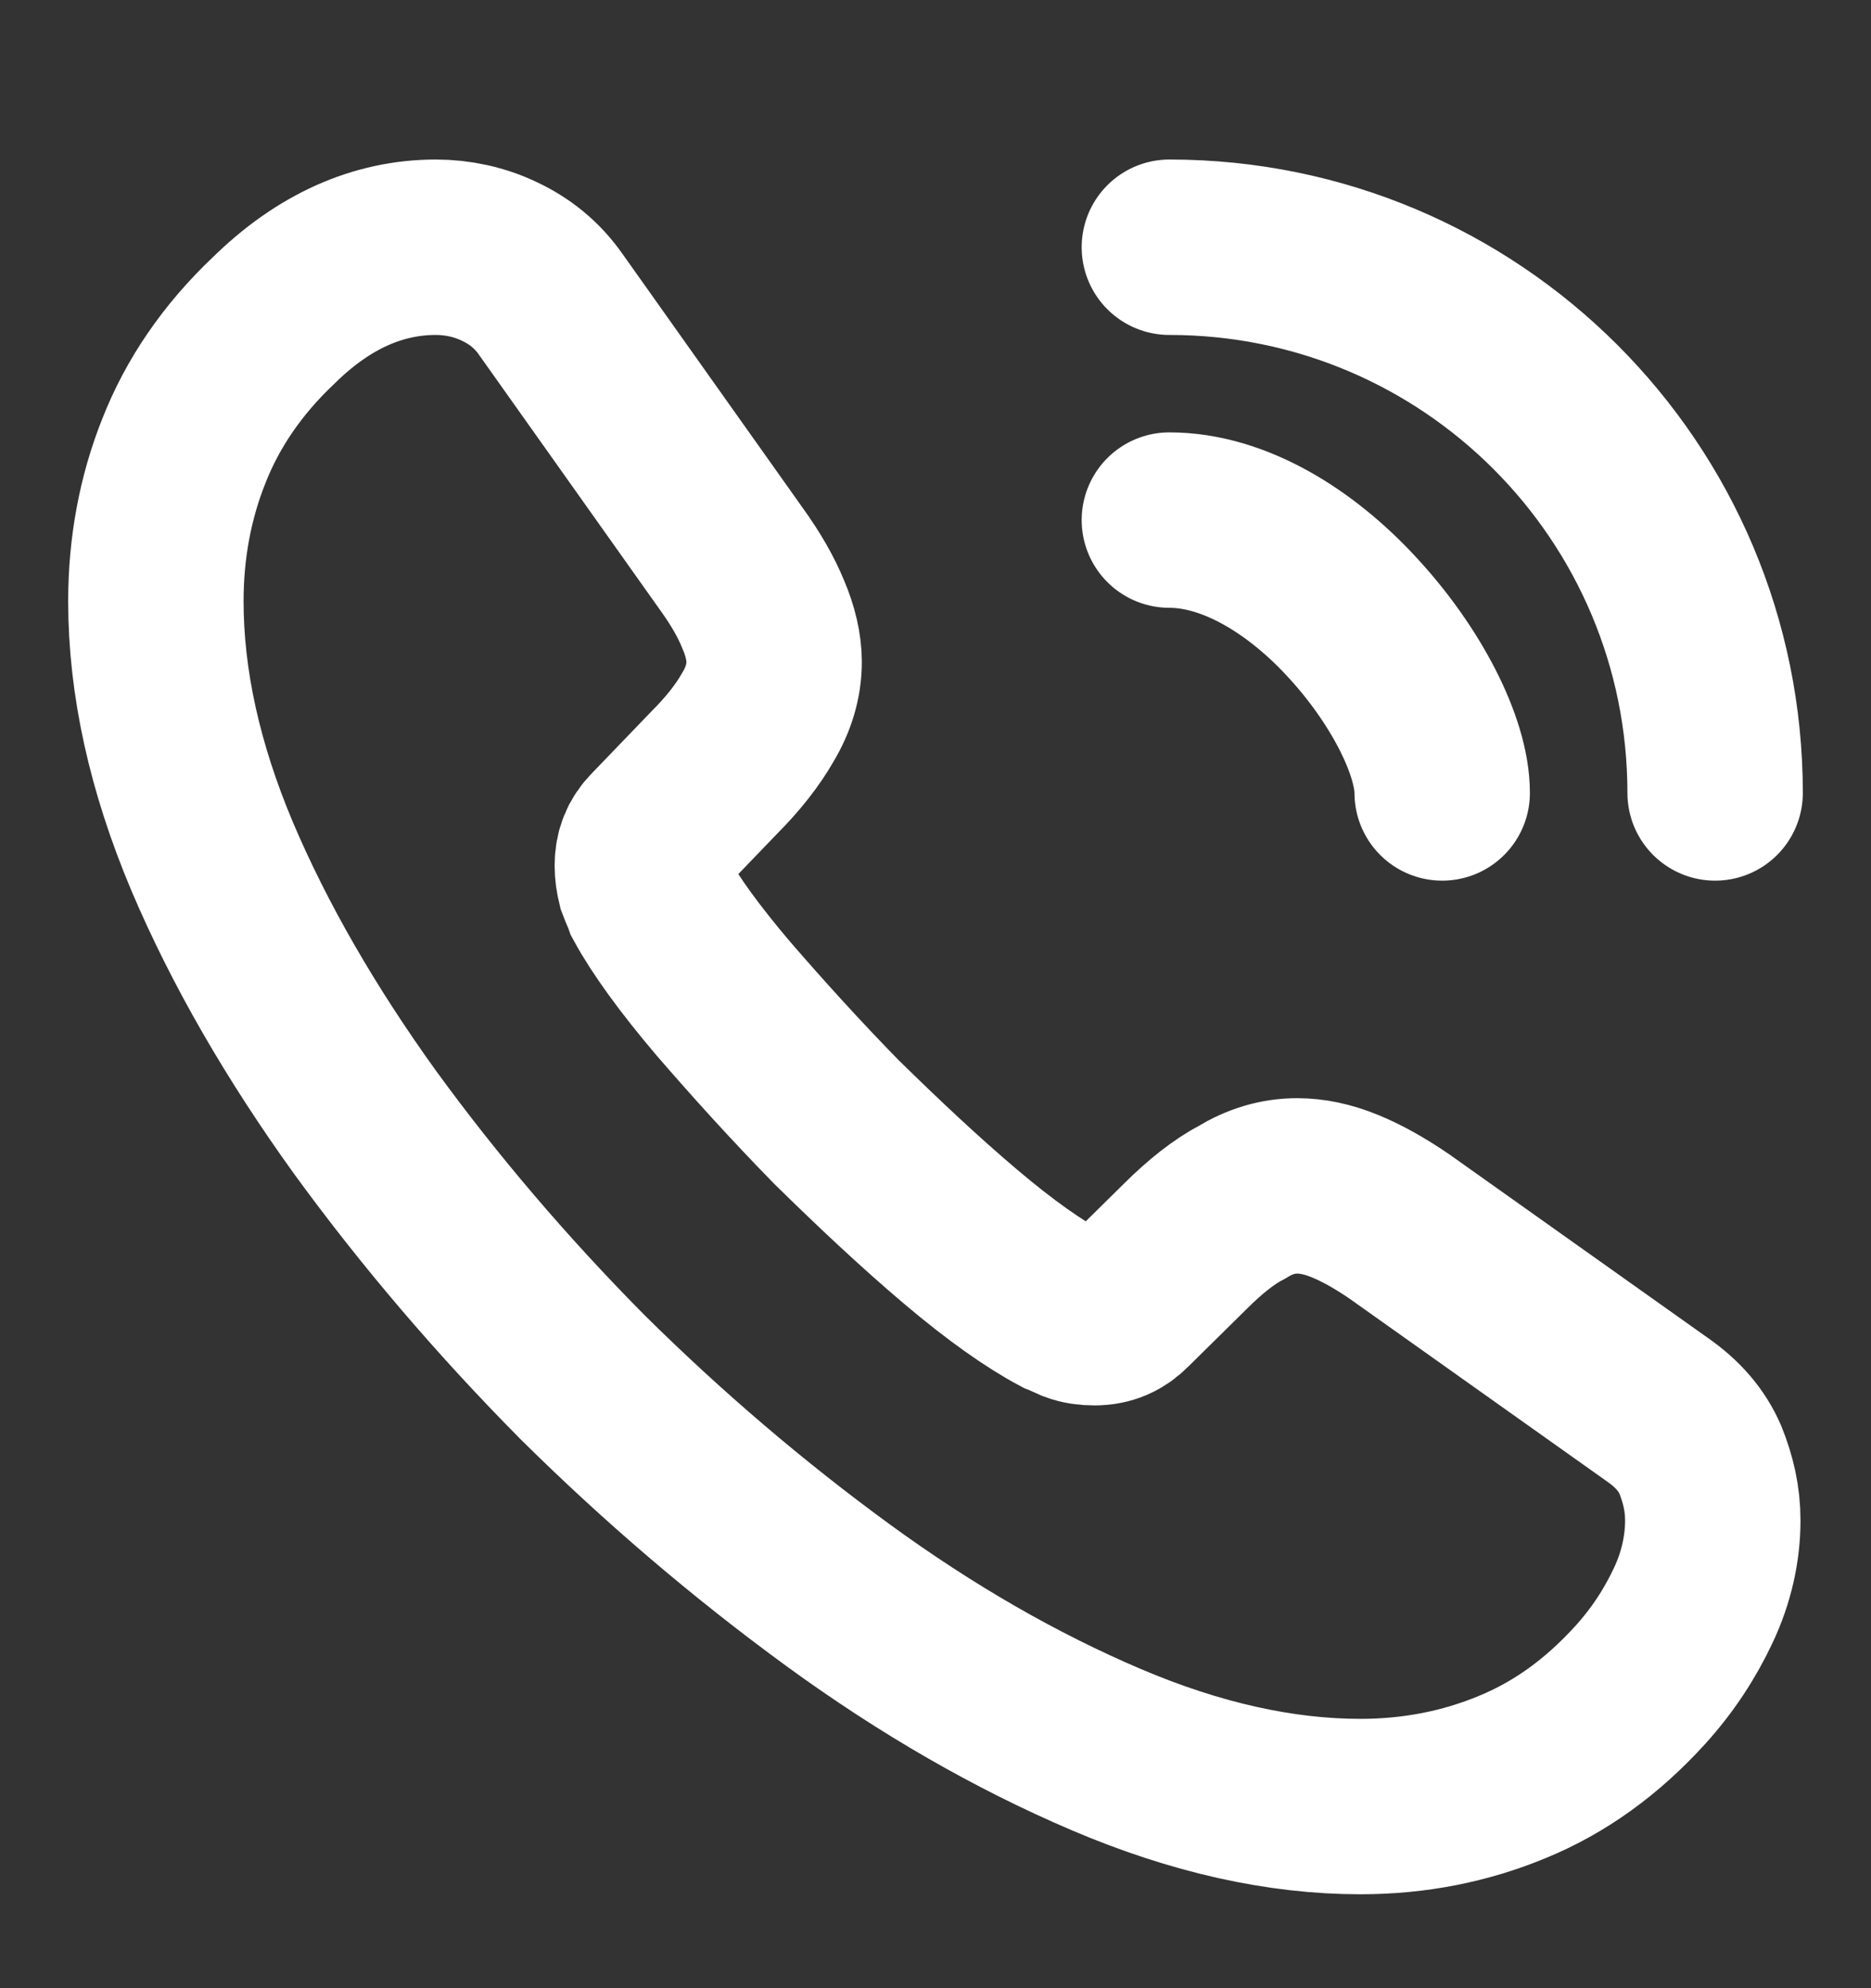
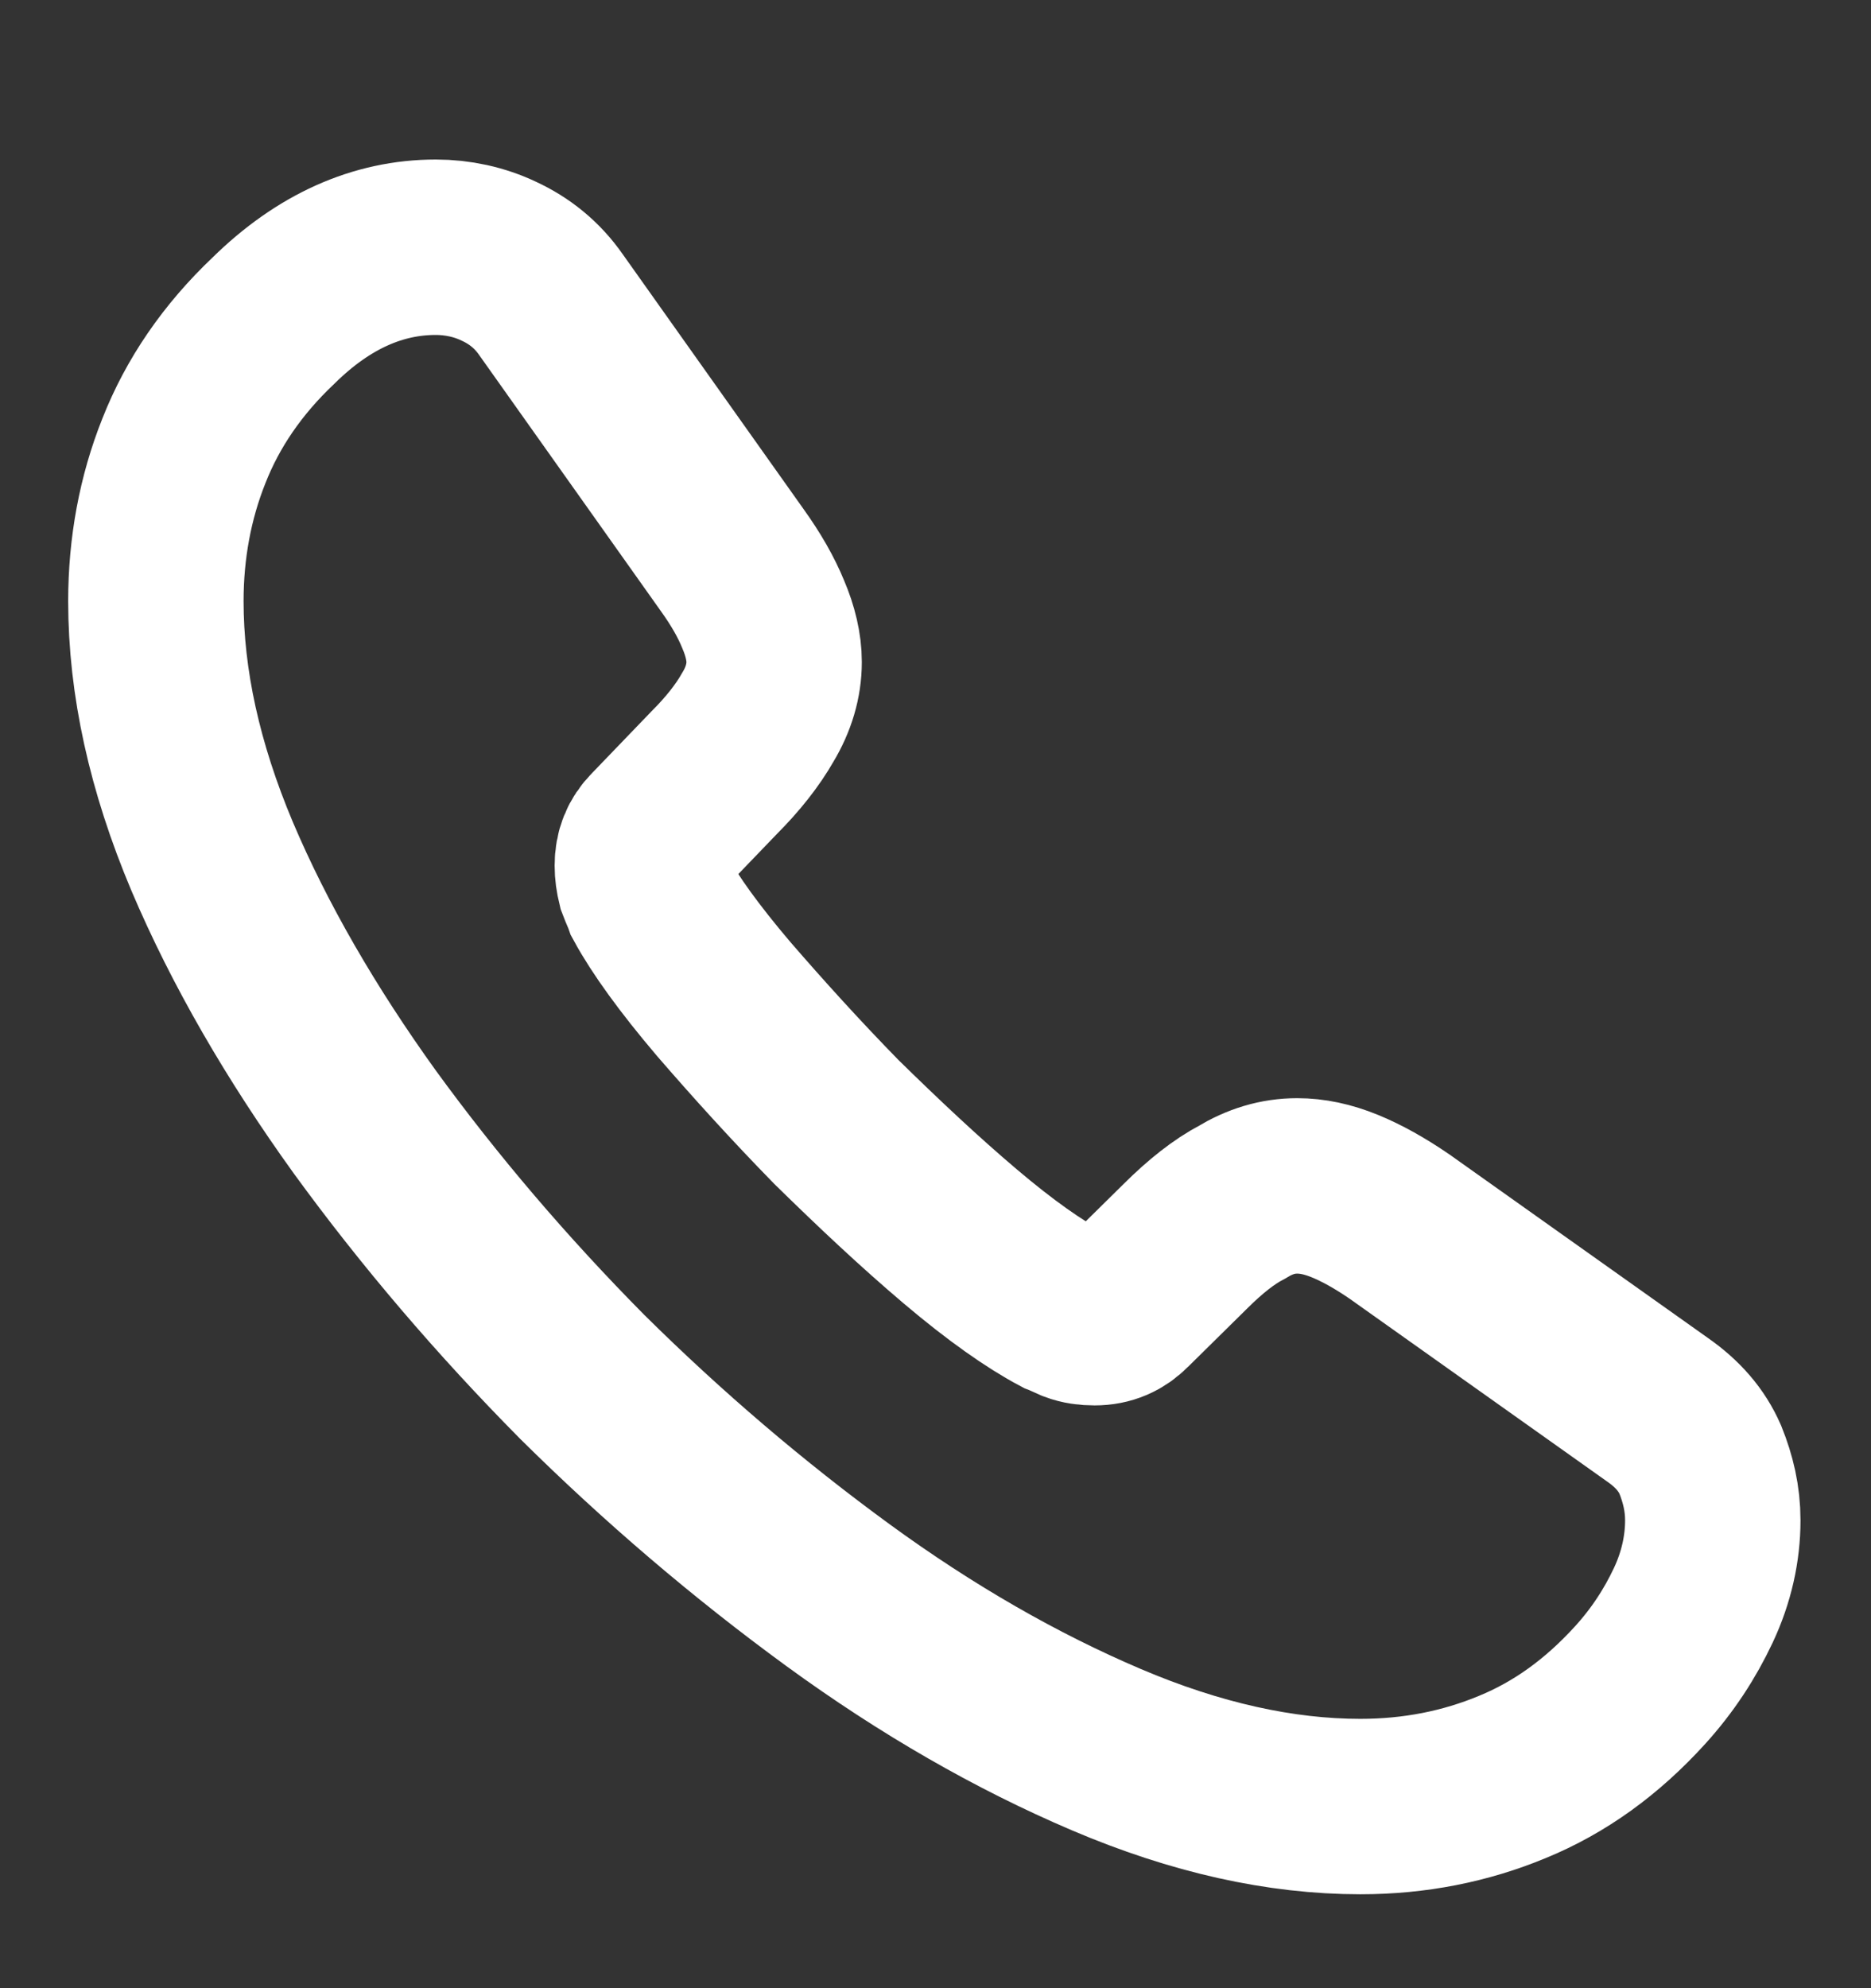
<svg xmlns="http://www.w3.org/2000/svg" width="16" height="17" viewBox="0 0 16 17" fill="none">
  <rect x="0" y="0" width="16" height="17" fill="#333333" stroke="none" />
  <path d="M14.647 13C14.647 13.24 14.593 13.487 14.48 13.727C14.367 13.967 14.22 14.194 14.027 14.407C13.7 14.767 13.34 15.027 12.933 15.194C12.533 15.36 12.1 15.447 11.633 15.447C10.953 15.447 10.227 15.287 9.46 14.96C8.693 14.633 7.927 14.194 7.167 13.64C6.4 13.08 5.673 12.46 4.98 11.774C4.293 11.08 3.673 10.354 3.12 9.594C2.573 8.834 2.133 8.074 1.813 7.32C1.493 6.56 1.333 5.834 1.333 5.14C1.333 4.687 1.413 4.254 1.573 3.854C1.733 3.447 1.987 3.074 2.34 2.74C2.767 2.32 3.233 2.114 3.727 2.114C3.913 2.114 4.1 2.154 4.267 2.234C4.44 2.314 4.593 2.434 4.713 2.607L6.26 4.787C6.38 4.954 6.467 5.107 6.527 5.254C6.587 5.394 6.62 5.534 6.62 5.66C6.62 5.82 6.573 5.98 6.48 6.134C6.393 6.287 6.267 6.447 6.107 6.607L5.6 7.134C5.527 7.207 5.493 7.294 5.493 7.4C5.493 7.454 5.5 7.5 5.513 7.554C5.533 7.607 5.553 7.647 5.567 7.687C5.687 7.907 5.893 8.194 6.187 8.54C6.487 8.887 6.807 9.24 7.153 9.594C7.513 9.947 7.86 10.274 8.213 10.573C8.56 10.867 8.847 11.067 9.073 11.187C9.107 11.2 9.147 11.22 9.193 11.24C9.247 11.26 9.3 11.267 9.36 11.267C9.473 11.267 9.56 11.227 9.633 11.153L10.14 10.653C10.307 10.487 10.467 10.36 10.62 10.28C10.773 10.187 10.927 10.14 11.093 10.14C11.22 10.14 11.353 10.167 11.5 10.227C11.647 10.287 11.8 10.373 11.967 10.487L14.173 12.053C14.347 12.174 14.467 12.313 14.54 12.48C14.607 12.647 14.647 12.813 14.647 13Z" stroke="white" stroke-width="1.5" stroke-miterlimit="10" />
-   <path d="M12.333 6.78C12.333 6.38 12.02 5.767 11.553 5.267C11.127 4.807 10.56 4.447 10 4.447" stroke="white" stroke-width="1.5" stroke-linecap="round" stroke-linejoin="round" />
-   <path d="M14.667 6.78C14.667 4.2 12.58 2.114 10 2.114" stroke="white" stroke-width="1.5" stroke-linecap="round" stroke-linejoin="round" />
</svg>